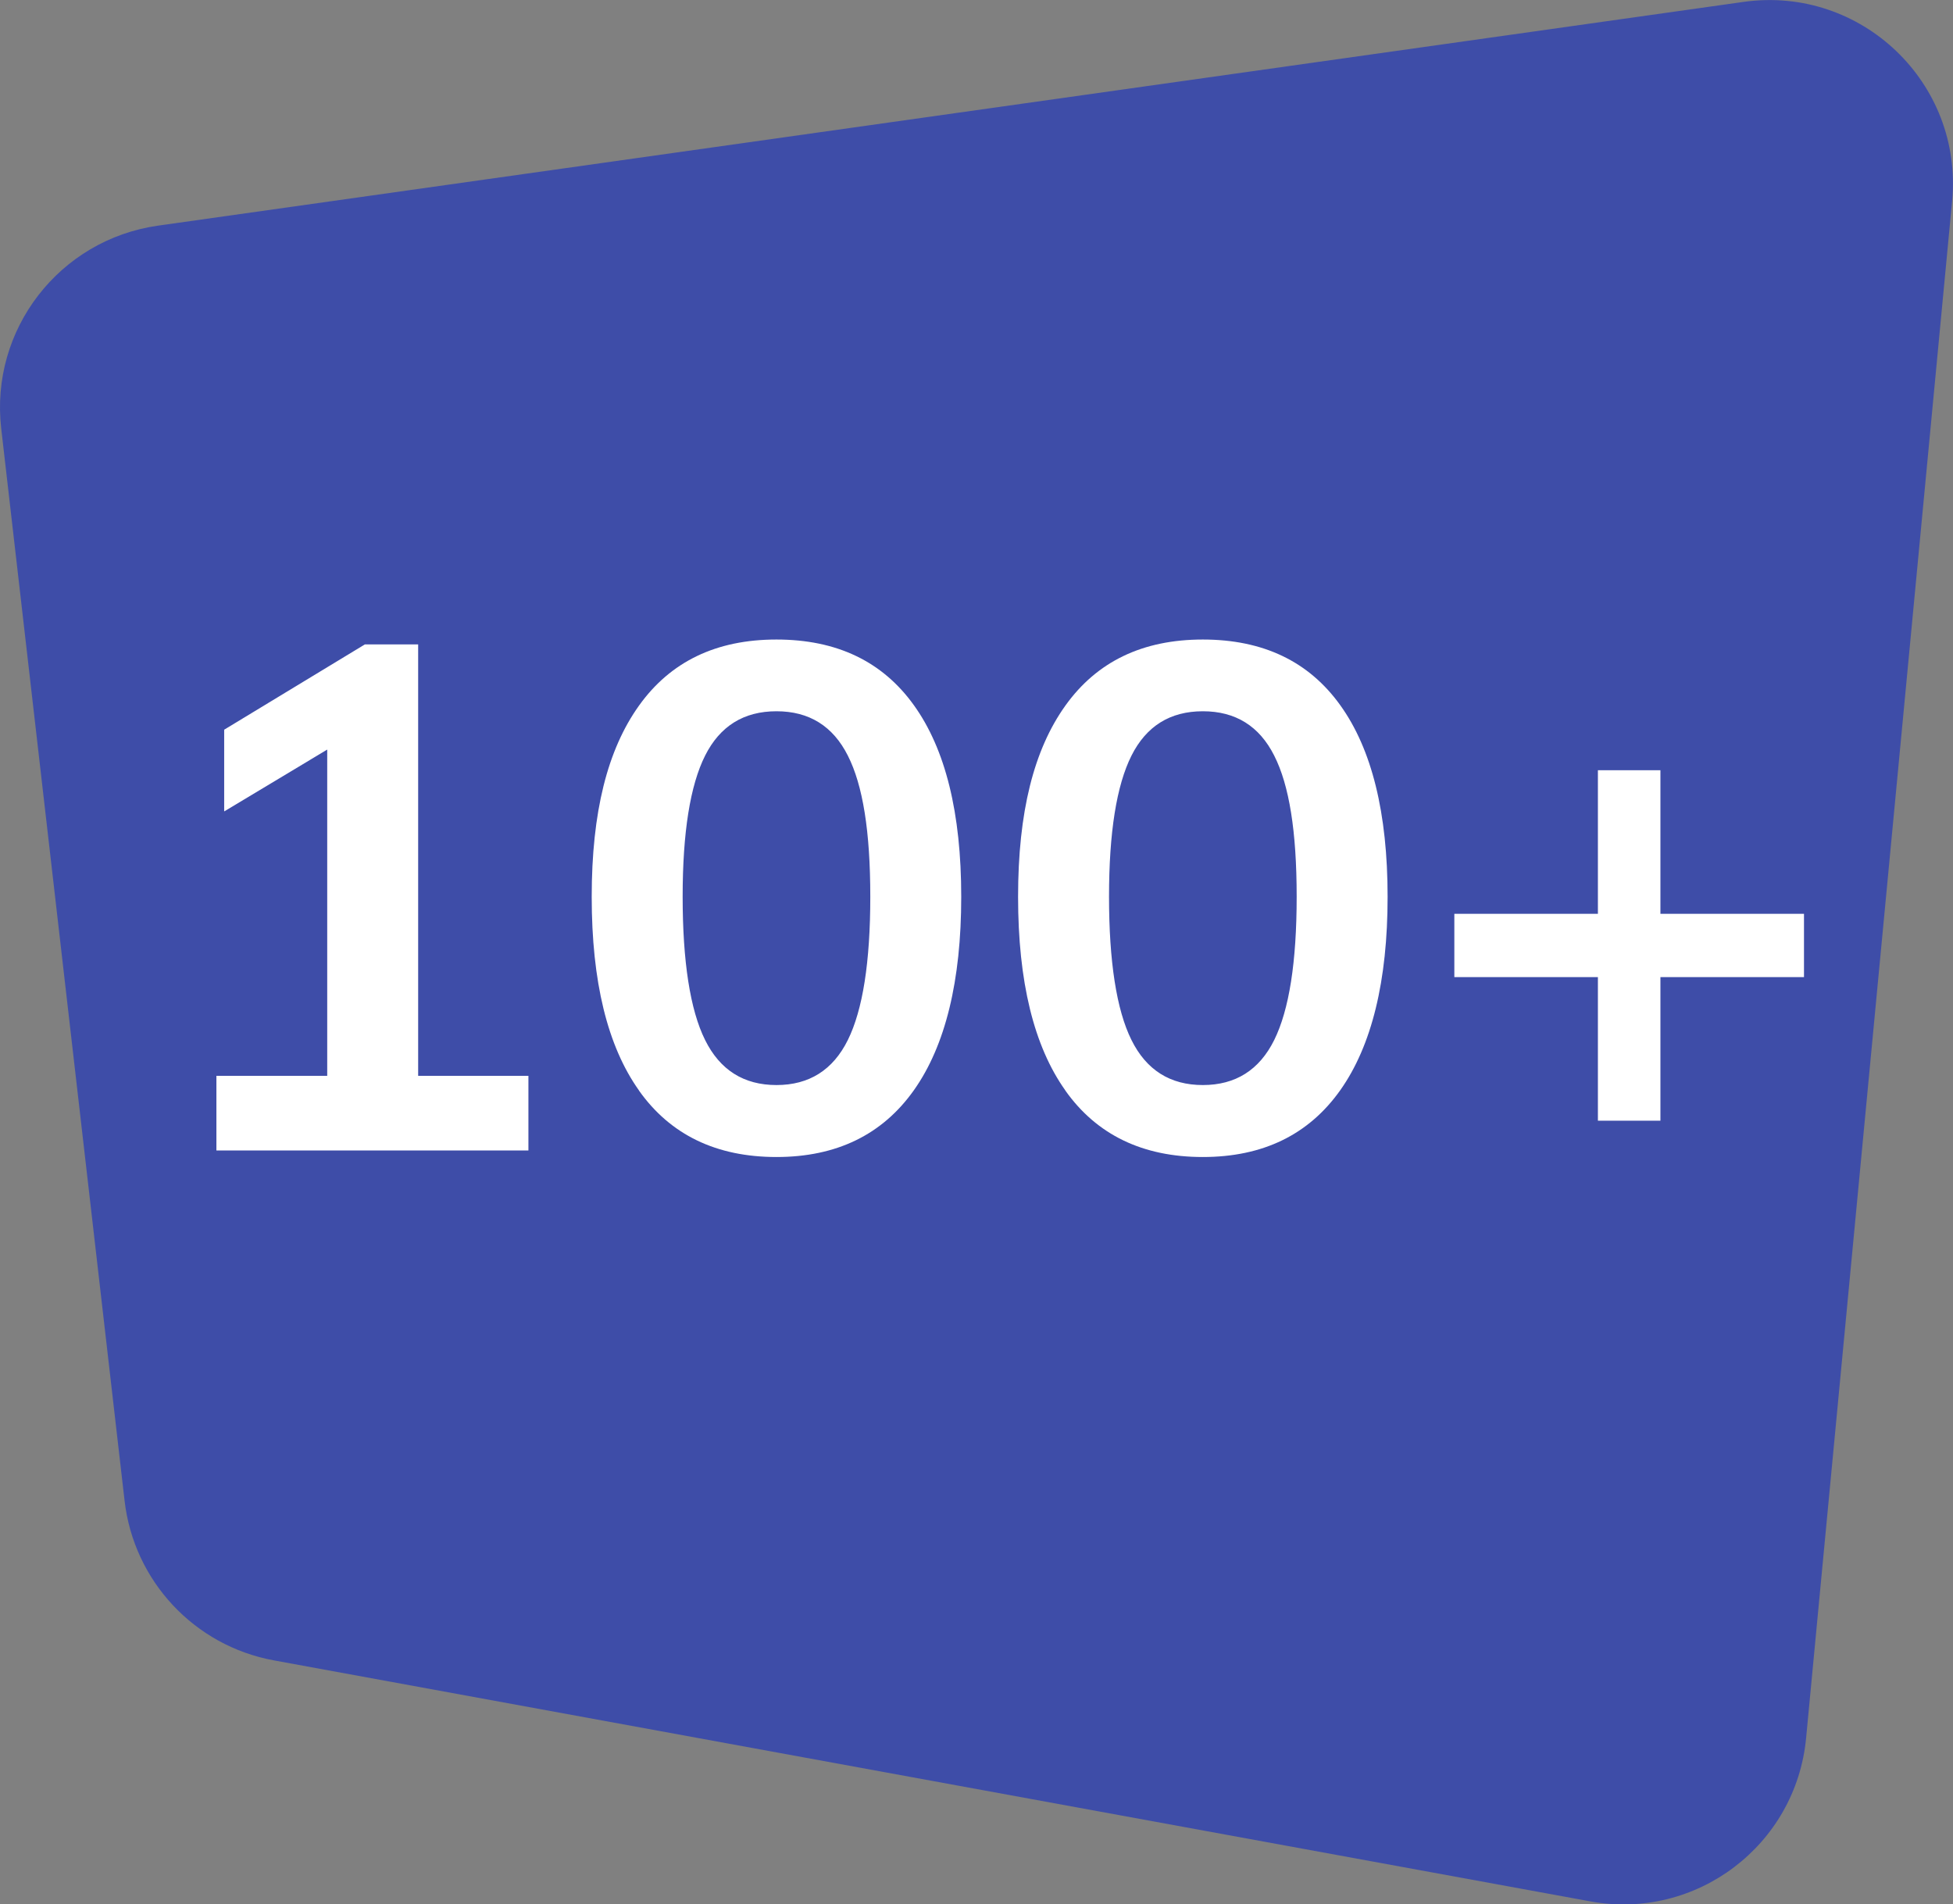
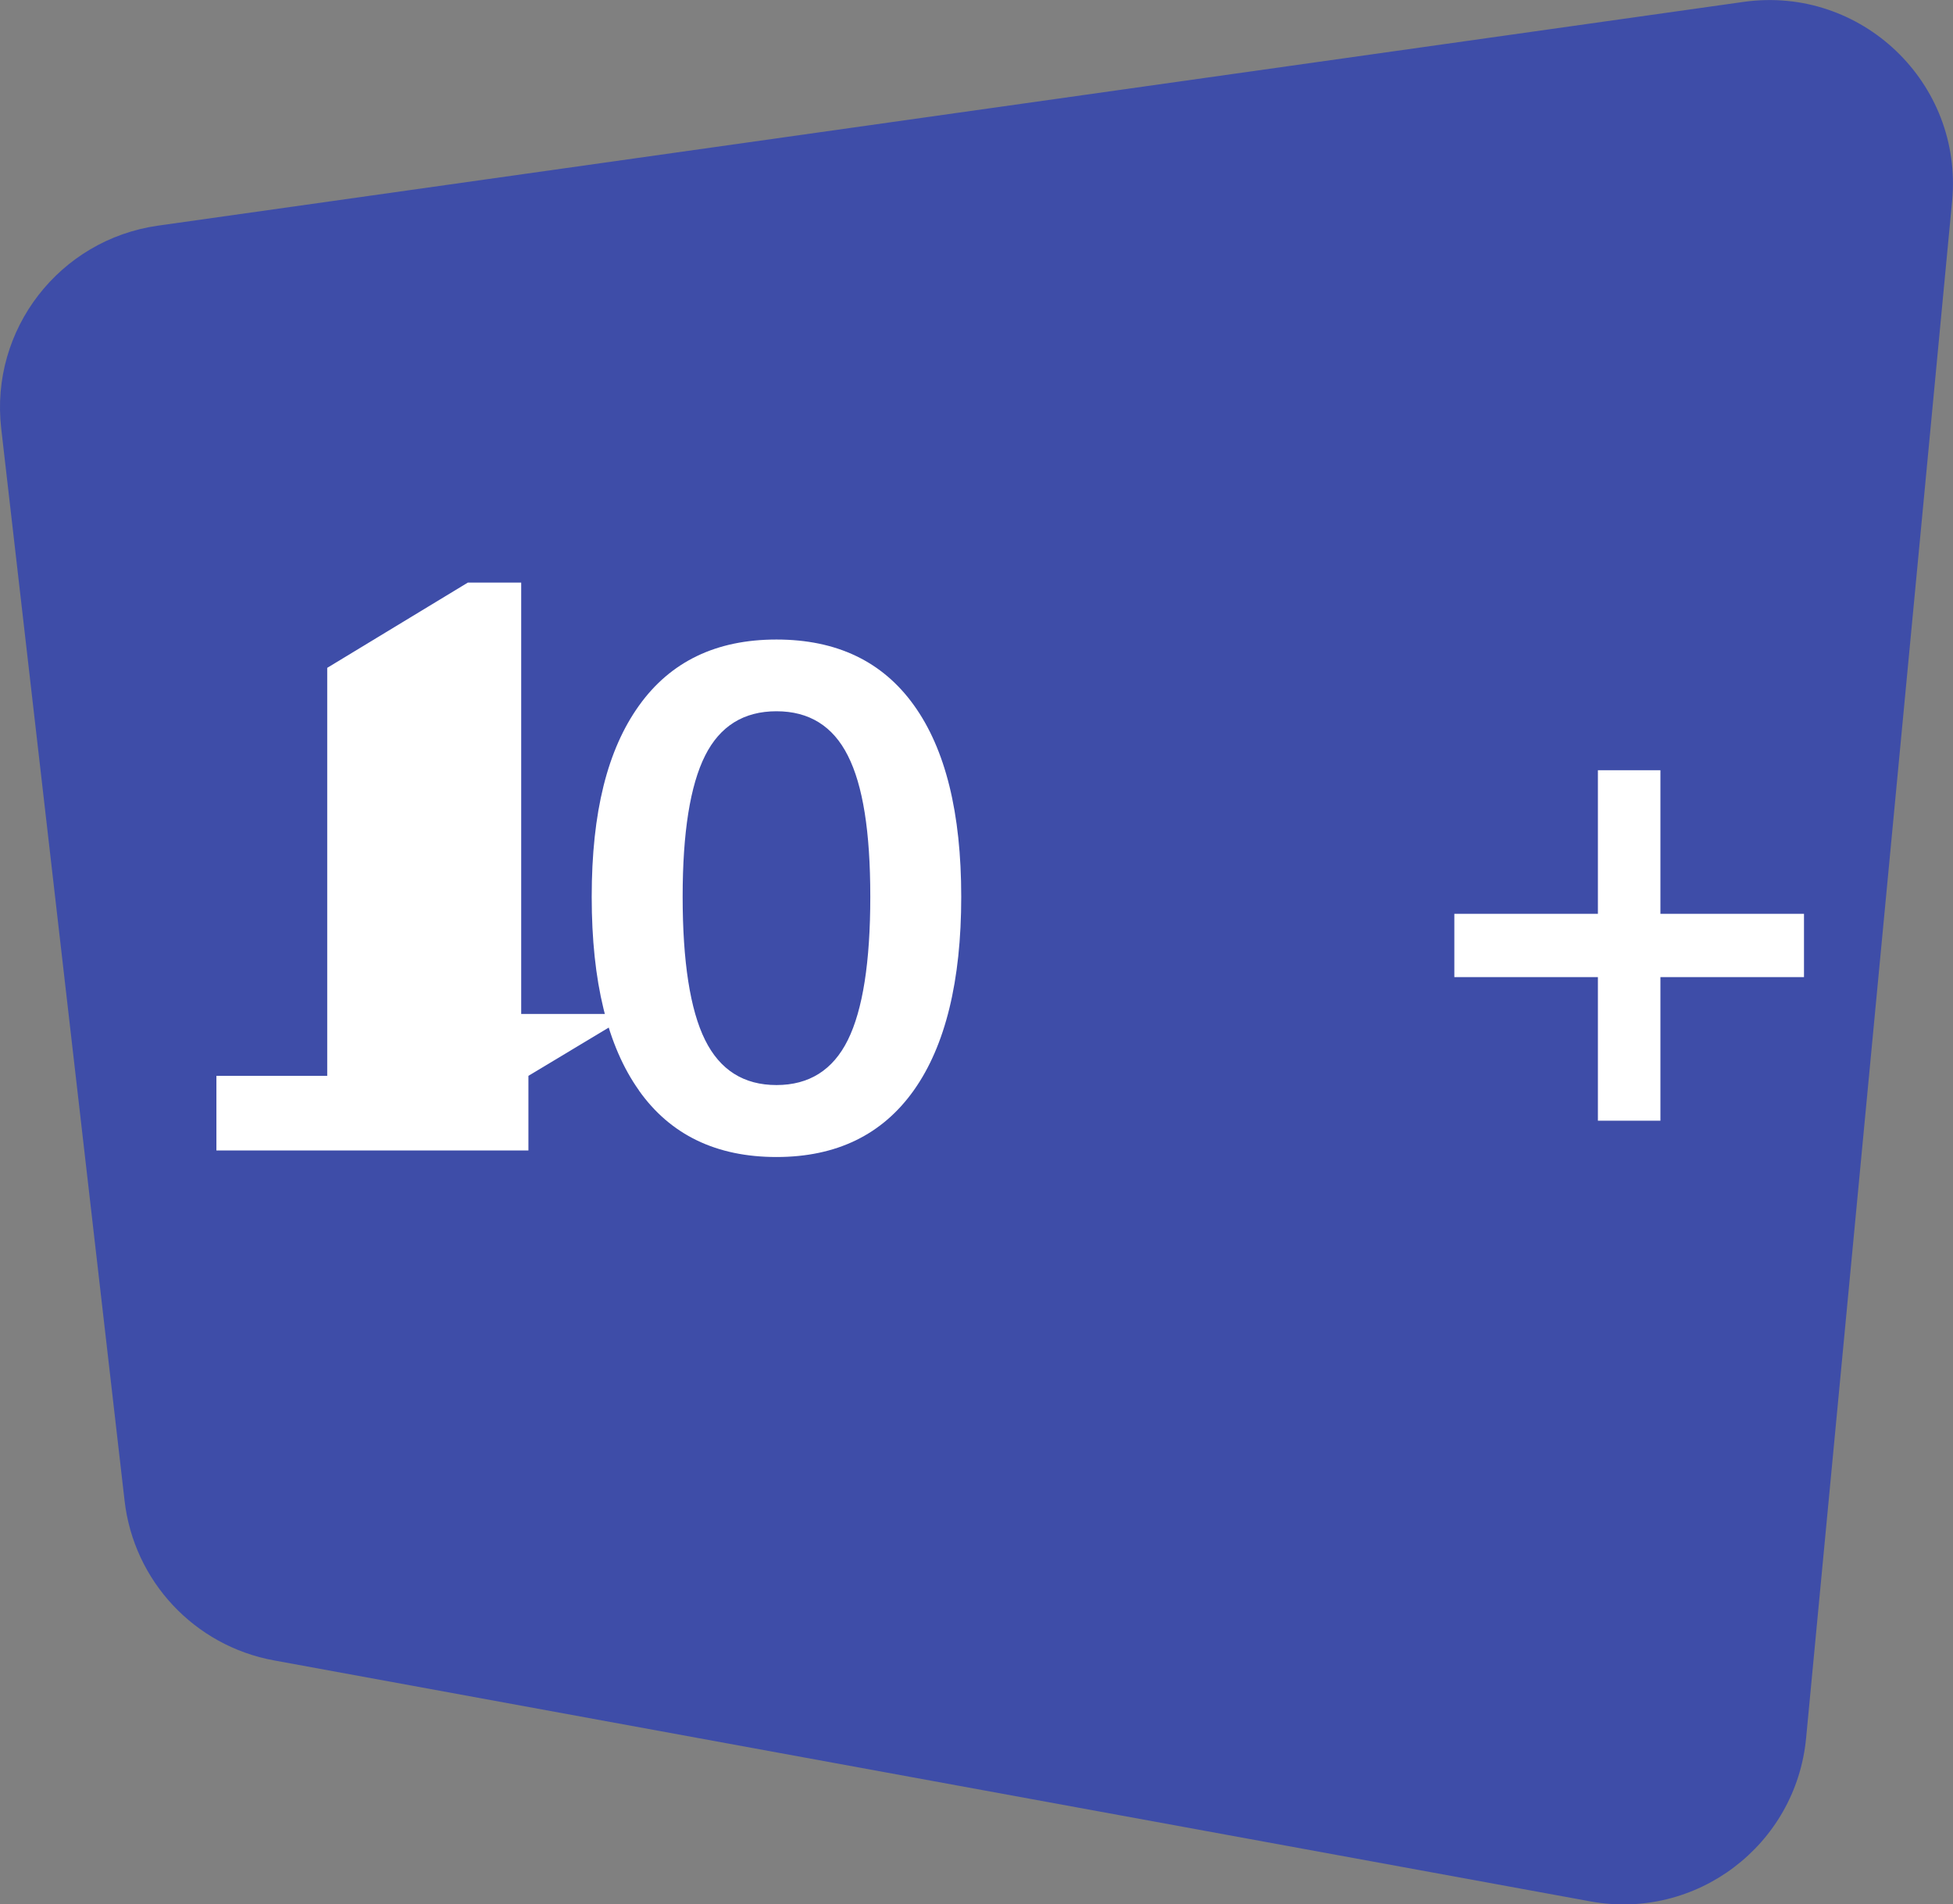
<svg xmlns="http://www.w3.org/2000/svg" id="a" viewBox="0 0 175.89 171.49">
  <rect x="0" y="0" width="175.89" height="171.49" fill="#808080" stroke="none" />
  <defs>
    <style>
      .cls-1 {
        fill: #3e4da8;
      }

      .cls-2 {
        fill: #fff;
      }
    </style>
  </defs>
  <path class="cls-1" d="M.11,38.59c-1.03-8.91,5.24-17.01,14.12-18.27L157.03.17c10.59-1.49,19.79,7.3,18.78,17.94l-13.15,138.41c-.92,9.65-9.9,16.45-19.44,14.7l-118.55-21.7c-7.16-1.31-12.62-7.15-13.45-14.38L.11,38.59Z" />
  <g>
-     <path class="cls-2" d="M47.59,96.88v6.72h-28.1v-6.72h9.98v-29.38l-9.28,5.57v-7.36l12.67-7.68h4.8v38.85h9.92Z" />
+     <path class="cls-2" d="M47.59,96.88v6.72h-28.1v-6.72h9.98v-29.38v-7.36l12.67-7.68h4.8v38.85h9.92Z" />
    <path class="cls-2" d="M57.55,98.2c-2.84-3.99-4.26-9.8-4.26-17.44s1.42-13.25,4.26-17.22c2.84-3.97,6.96-5.95,12.38-5.95s9.55,1.97,12.38,5.92c2.84,3.95,4.26,9.7,4.26,17.25s-1.42,13.4-4.26,17.41c-2.84,4.01-6.97,6.02-12.38,6.02s-9.55-1.99-12.38-5.98ZM76.36,93.65c1.34-2.71,2.02-7.01,2.02-12.9s-.67-10.04-2.02-12.7c-1.34-2.67-3.49-4-6.43-4s-5.09,1.33-6.43,4c-1.34,2.67-2.02,6.9-2.02,12.7s.67,10.19,2.02,12.9c1.34,2.71,3.49,4.06,6.43,4.06s5.09-1.35,6.43-4.06Z" />
-     <path class="cls-2" d="M95.95,98.2c-2.84-3.99-4.26-9.8-4.26-17.44s1.42-13.25,4.26-17.22c2.84-3.97,6.96-5.95,12.38-5.95s9.55,1.97,12.38,5.92c2.84,3.95,4.26,9.7,4.26,17.25s-1.42,13.4-4.26,17.41c-2.84,4.01-6.97,6.02-12.38,6.02s-9.55-1.99-12.38-5.98ZM114.76,93.65c1.34-2.71,2.02-7.01,2.02-12.9s-.67-10.04-2.02-12.7c-1.34-2.67-3.49-4-6.43-4s-5.09,1.33-6.43,4c-1.34,2.67-2.02,6.9-2.02,12.7s.67,10.19,2.02,12.9c1.34,2.71,3.49,4.06,6.43,4.06s5.09-1.35,6.43-4.06Z" />
    <path class="cls-2" d="M162.47,87.99h-12.93v12.93h-5.63v-12.93h-12.93v-5.7h12.93v-12.93h5.63v12.93h12.93v5.7Z" />
  </g>
</svg>